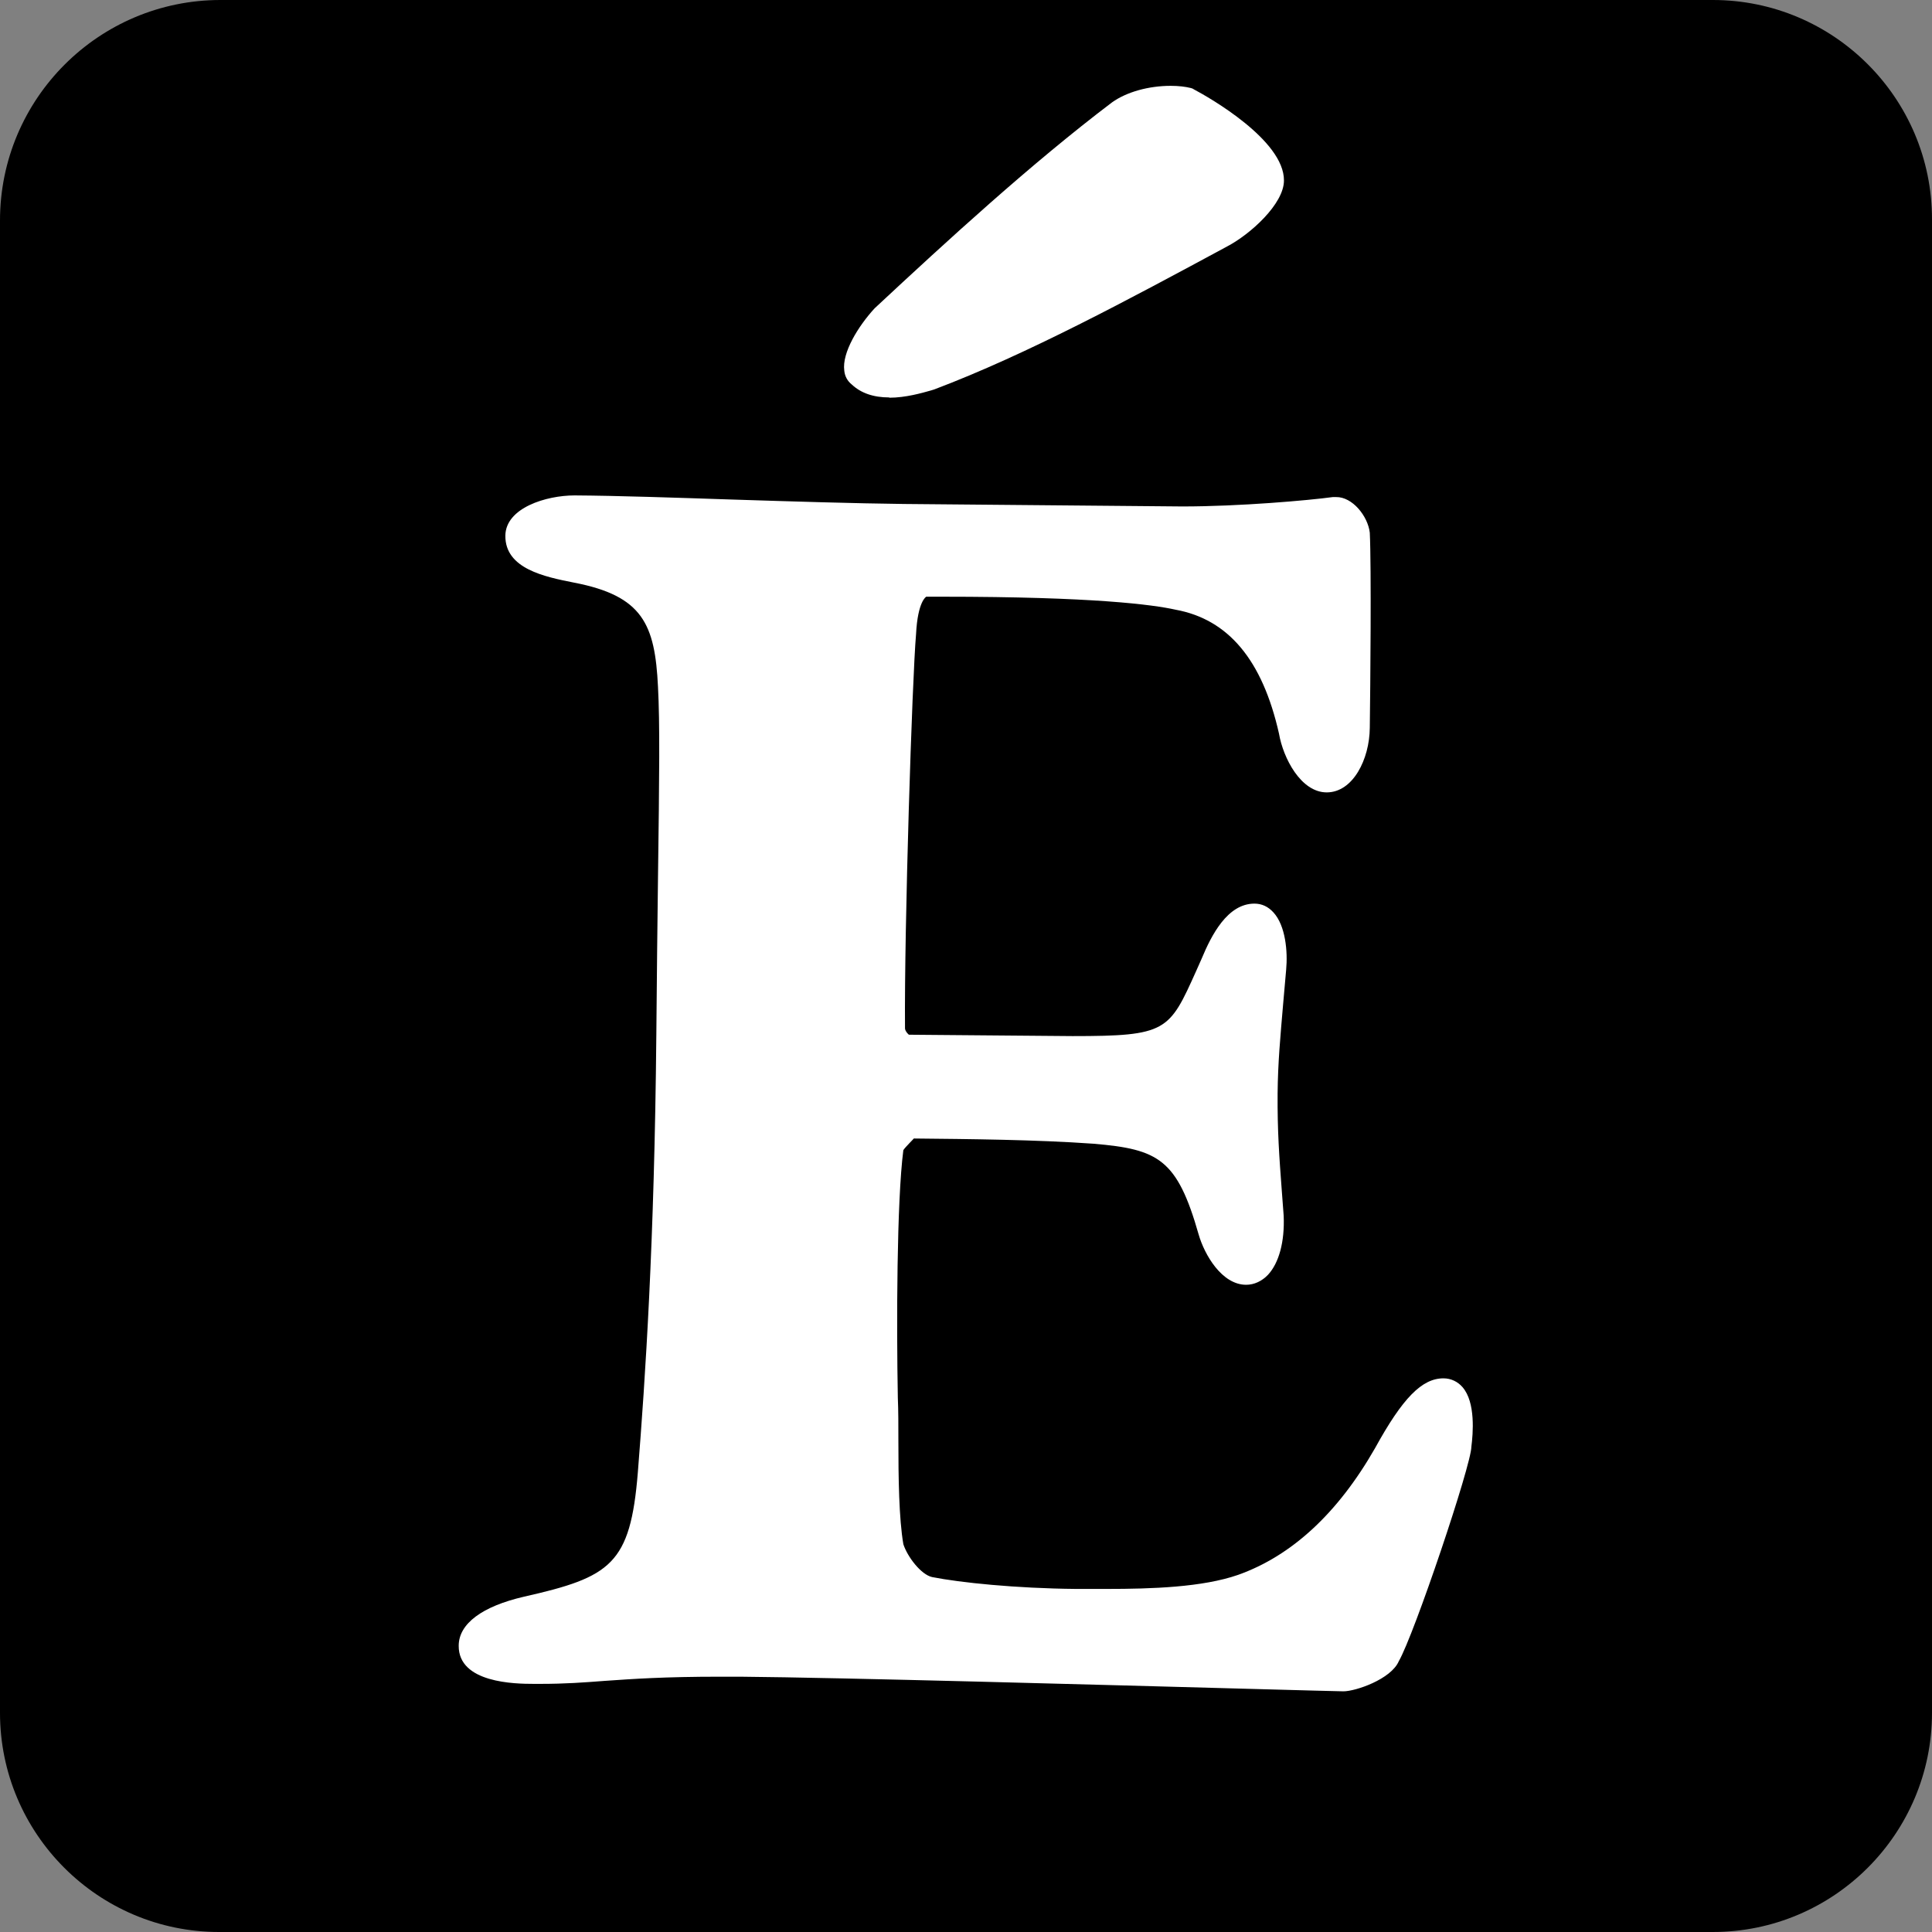
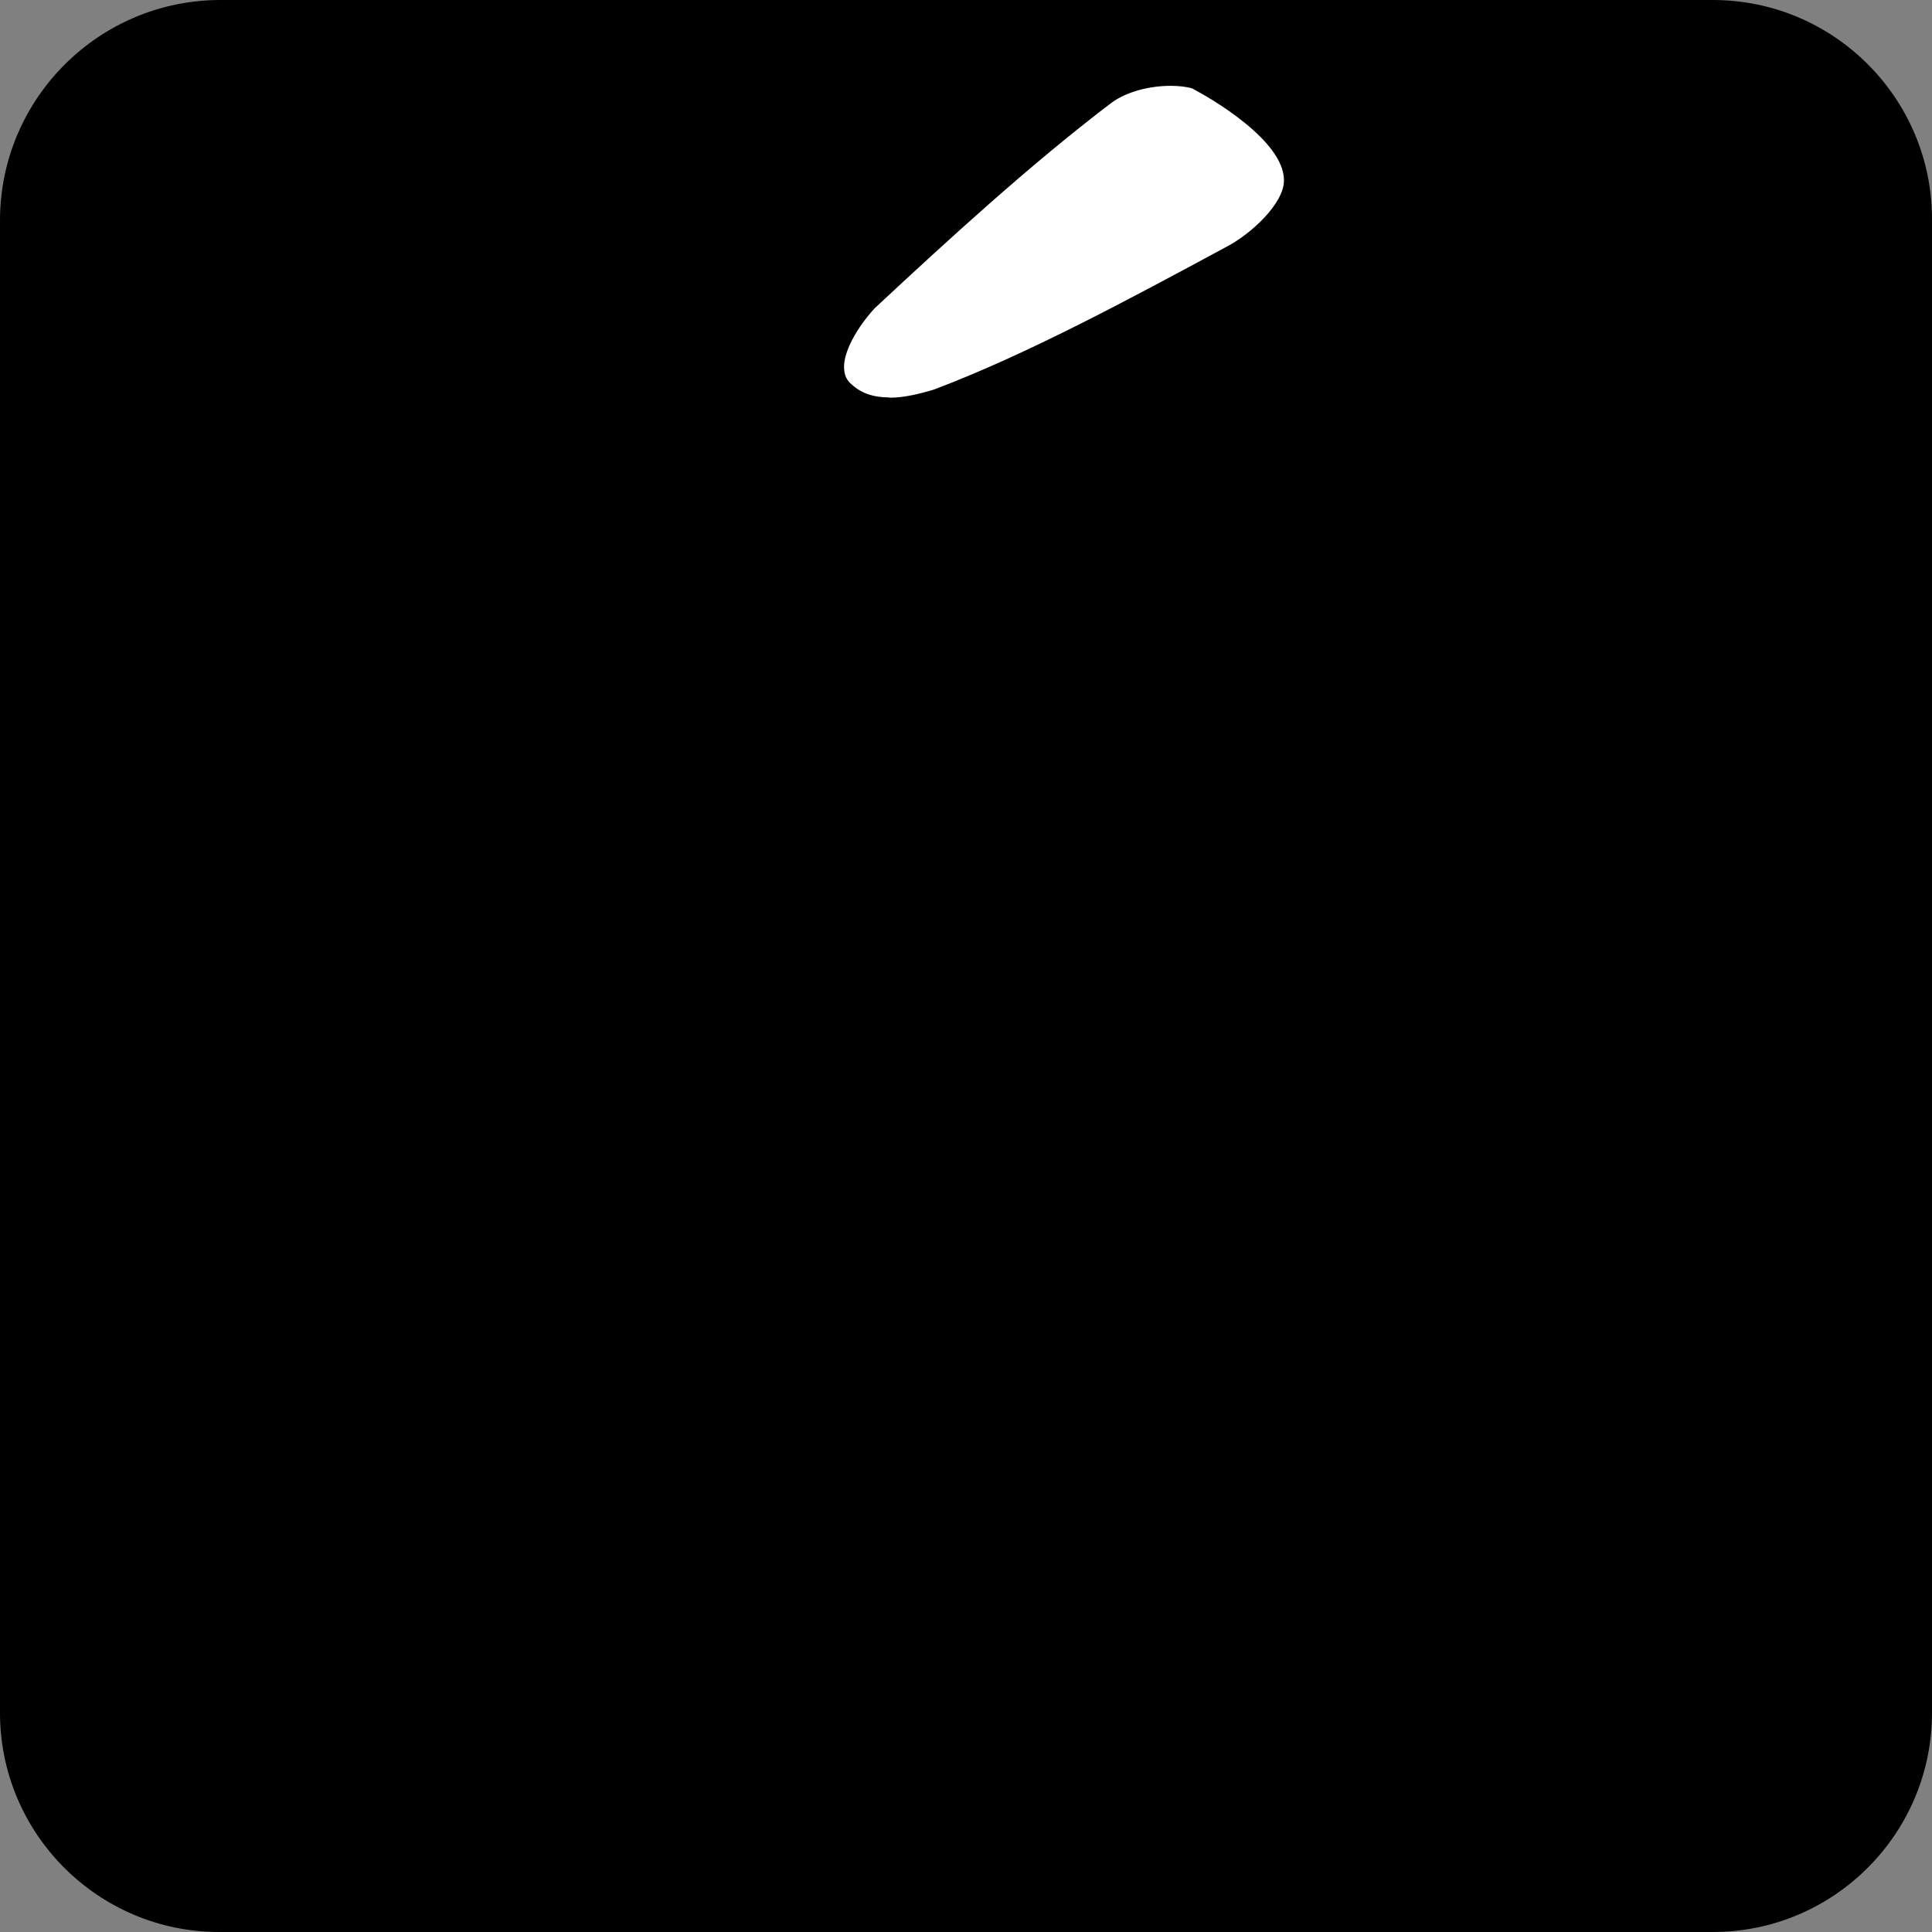
<svg xmlns="http://www.w3.org/2000/svg" viewBox="0 0 70 70" id="a">
  <rect x="0" y="0" width="70" height="70" fill="#808080" stroke="none" />
  <path d="M7.99,0h54.07c4.38,0,7.94,3.56,7.94,7.94v54.12c0,4.38-3.56,7.94-7.94,7.94H7.94C3.56,70,0,66.44,0,62.06V7.99C0,3.58,3.58,0,7.99,0Z" />
-   <path fill="#fff" d="M48.68,61.28c-.2,0-1.51-.04-3.42-.09-5.19-.14-14.84-.41-18.44-.44h-.74c-2,0-3.15.08-4.15.15-.78.06-1.45.11-2.35.11h-.24c-.68,0-2.73-.03-2.72-1.38,0-.8.85-1.43,2.37-1.78,3.14-.71,3.85-1.17,4.12-4.5.27-3.4.6-8.28.67-15.84.02-2.27.04-4.14.06-5.69.05-3.74.07-5.61,0-6.94-.11-2.26-.55-3.29-3.04-3.77-1.06-.21-2.5-.5-2.49-1.7.01-1.01,1.48-1.46,2.51-1.46,1.54.01,3.61.08,5.72.15,2.19.07,4.46.14,6.2.16l10.1.09c2.07,0,4.57-.22,5.45-.34h.12c.59-.01,1.15.69,1.22,1.29.06,1.23.02,5.63,0,7.07-.01,1.14-.61,2.34-1.56,2.34-.94,0-1.58-1.25-1.73-2.13-.6-2.66-1.83-4.14-3.75-4.49-.81-.18-2.96-.47-8.45-.47h-.58s-.31.16-.37,1.36c-.14,1.6-.43,10.63-.4,14.28,0,.09.12.23.15.23l5.92.05c3.42,0,3.5-.18,4.48-2.36l.2-.45c.35-.84.93-1.99,1.91-1.99.27,0,.5.11.69.32.44.48.52,1.42.46,2.07l-.11,1.25c-.1,1.18-.19,2.12-.2,3.24-.01,1.35.06,2.3.15,3.5l.07.93c.04.94-.17,1.71-.57,2.14-.22.23-.5.36-.79.36-.88,0-1.51-1.09-1.72-1.82-.78-2.74-1.46-3.09-3.8-3.29-2.1-.15-4.55-.17-6.52-.19-.02.03-.29.29-.38.42-.24,1.85-.25,6.32-.2,8.97.02.46.02,1.01.02,1.58,0,1.31.02,2.8.18,3.73.15.46.64,1.1,1.04,1.19,1.01.2,3.02.41,5.22.43.36,0,.73,0,1.11,0,1.63,0,3.47-.06,4.76-.51,1.94-.69,3.61-2.23,4.96-4.59,1-1.82,1.7-2.53,2.48-2.53.27,0,.52.12.69.32.48.55.38,1.69.32,2.16,0,.65-2.07,6.8-2.63,7.77-.28.65-1.56,1.09-2.01,1.09h0Z" />
  <path fill="#fff" d="M32.22,14.4c-.58,0-1.03-.16-1.36-.47-.15-.12-.25-.29-.27-.5-.09-.65.51-1.62,1.1-2.26,2.64-2.46,5.67-5.24,8.6-7.46.53-.38,1.33-.6,2.13-.6.28,0,.53.03.73.08l.06.02.05.03c.55.29,3.27,1.84,3.26,3.3,0,.85-1.22,1.95-2.06,2.39-3.56,1.92-7.25,3.91-10.61,5.18l-.13.04c-.32.09-.91.26-1.5.26Z" />
</svg>